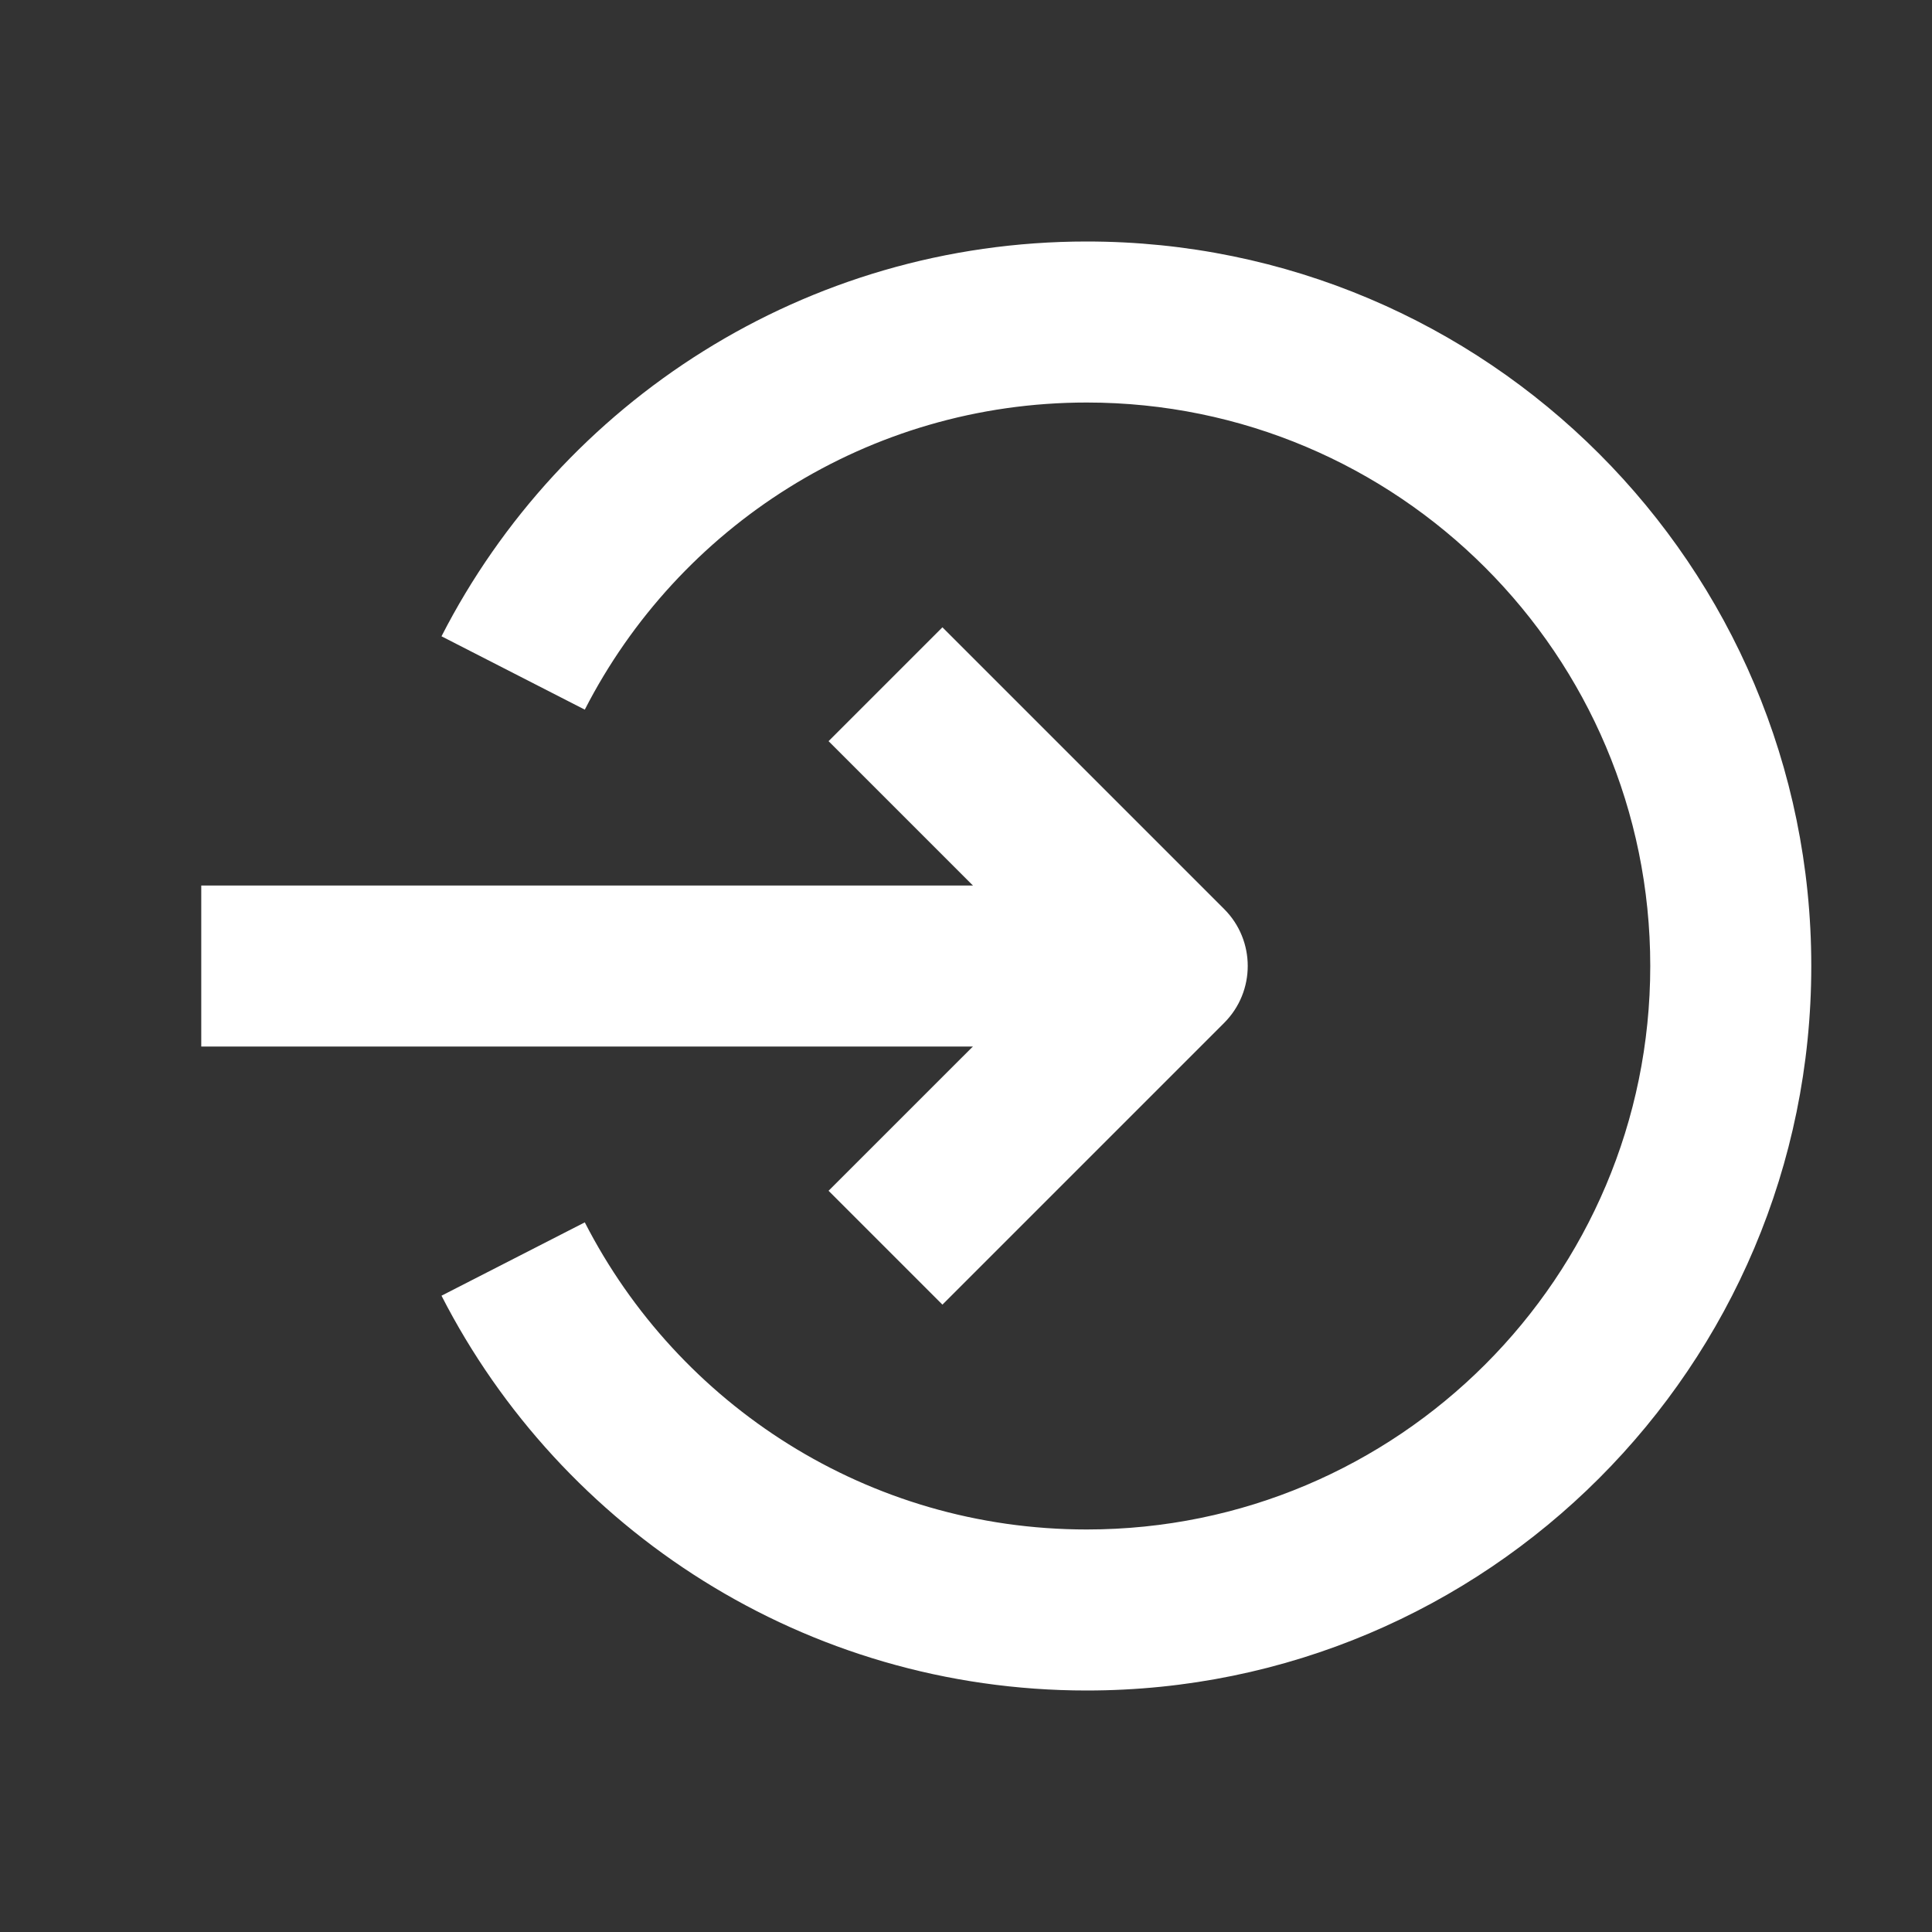
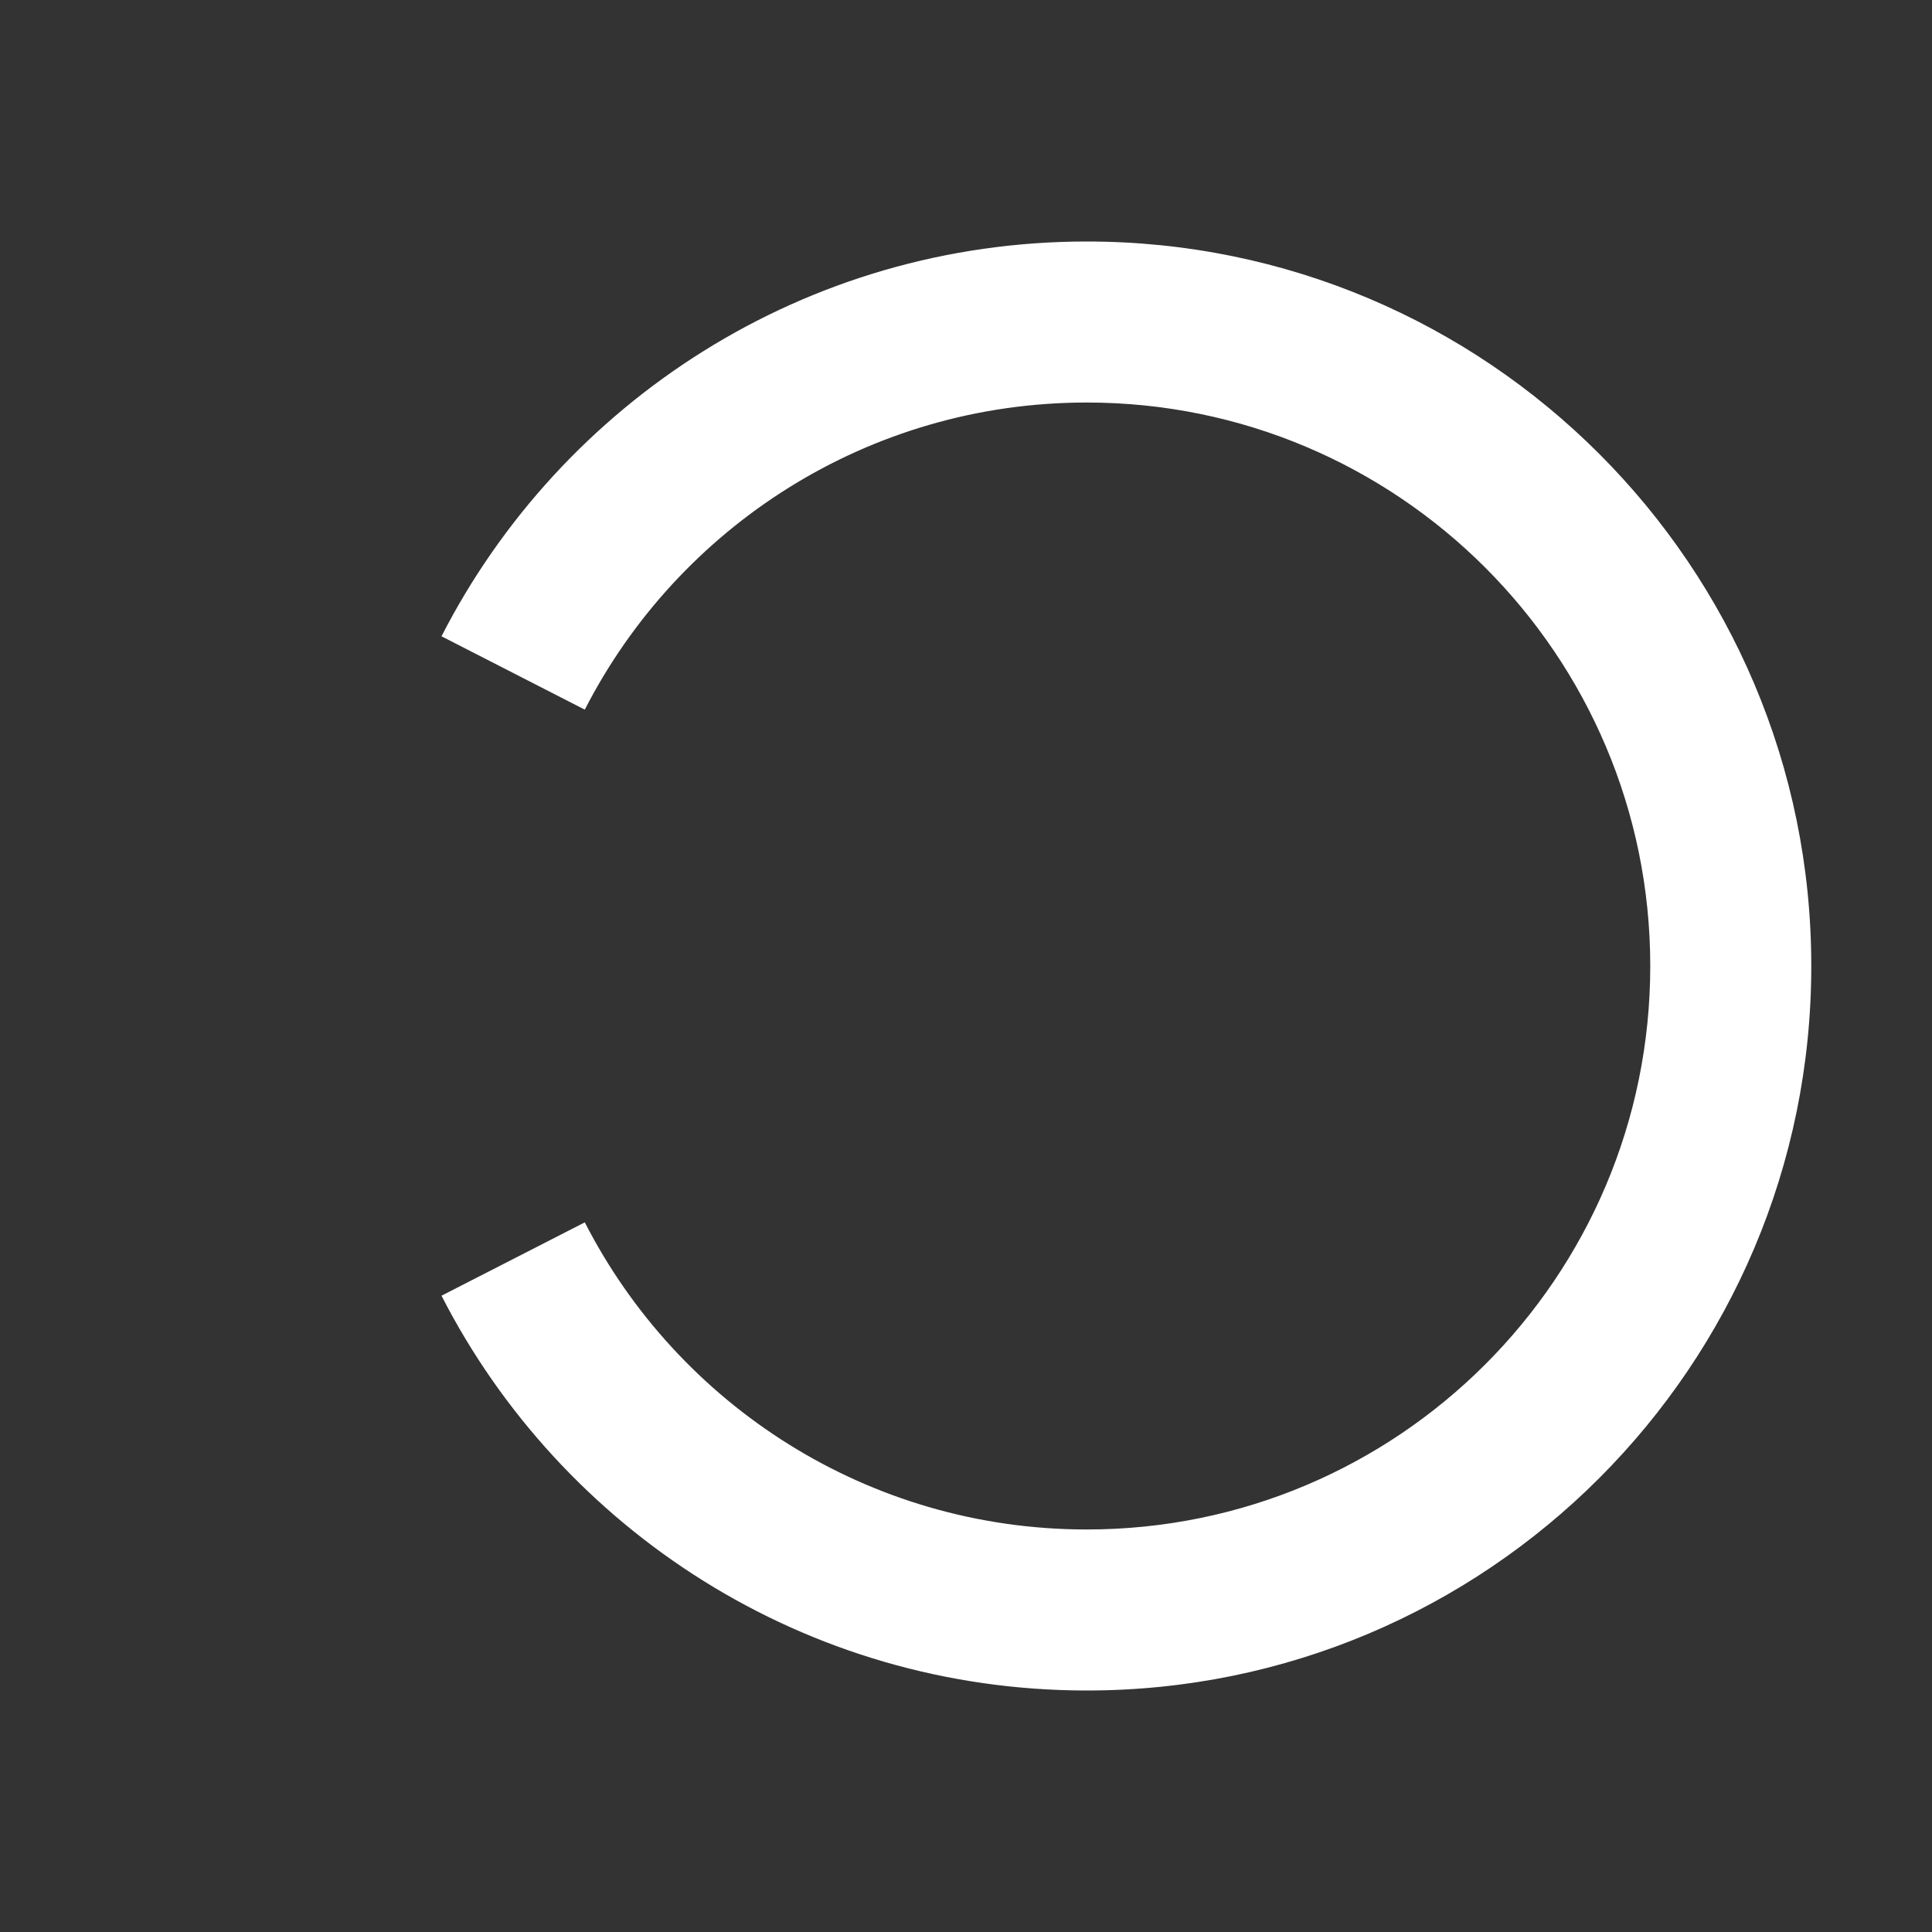
<svg xmlns="http://www.w3.org/2000/svg" width="29" height="29" viewBox="0 0 29 29" fill="none">
  <rect x="0" y="0" width="29" height="29" fill="#333333" stroke="none" />
-   <path fill-rule="evenodd" clip-rule="evenodd" d="M17.521 15.709H3.021V13.292H17.521V15.709Z" fill="white" />
-   <path fill-rule="evenodd" clip-rule="evenodd" d="M14.146 9.416L18.375 13.645C18.847 14.117 18.847 14.882 18.375 15.354L14.146 19.583L12.437 17.874L15.812 14.5L12.437 11.125L14.146 9.416Z" fill="white" />
  <path fill-rule="evenodd" clip-rule="evenodd" d="M16.313 6.042C13.029 6.042 10.18 7.913 8.778 10.652L6.627 9.551C8.426 6.036 12.087 3.625 16.313 3.625C22.319 3.625 27.188 8.494 27.188 14.5C27.188 20.506 22.319 25.375 16.313 25.375C12.087 25.375 8.426 22.964 6.627 19.449L8.778 18.348C10.18 21.087 13.029 22.958 16.313 22.958C20.984 22.958 24.771 19.171 24.771 14.5C24.771 9.829 20.984 6.042 16.313 6.042Z" fill="white" />
</svg>